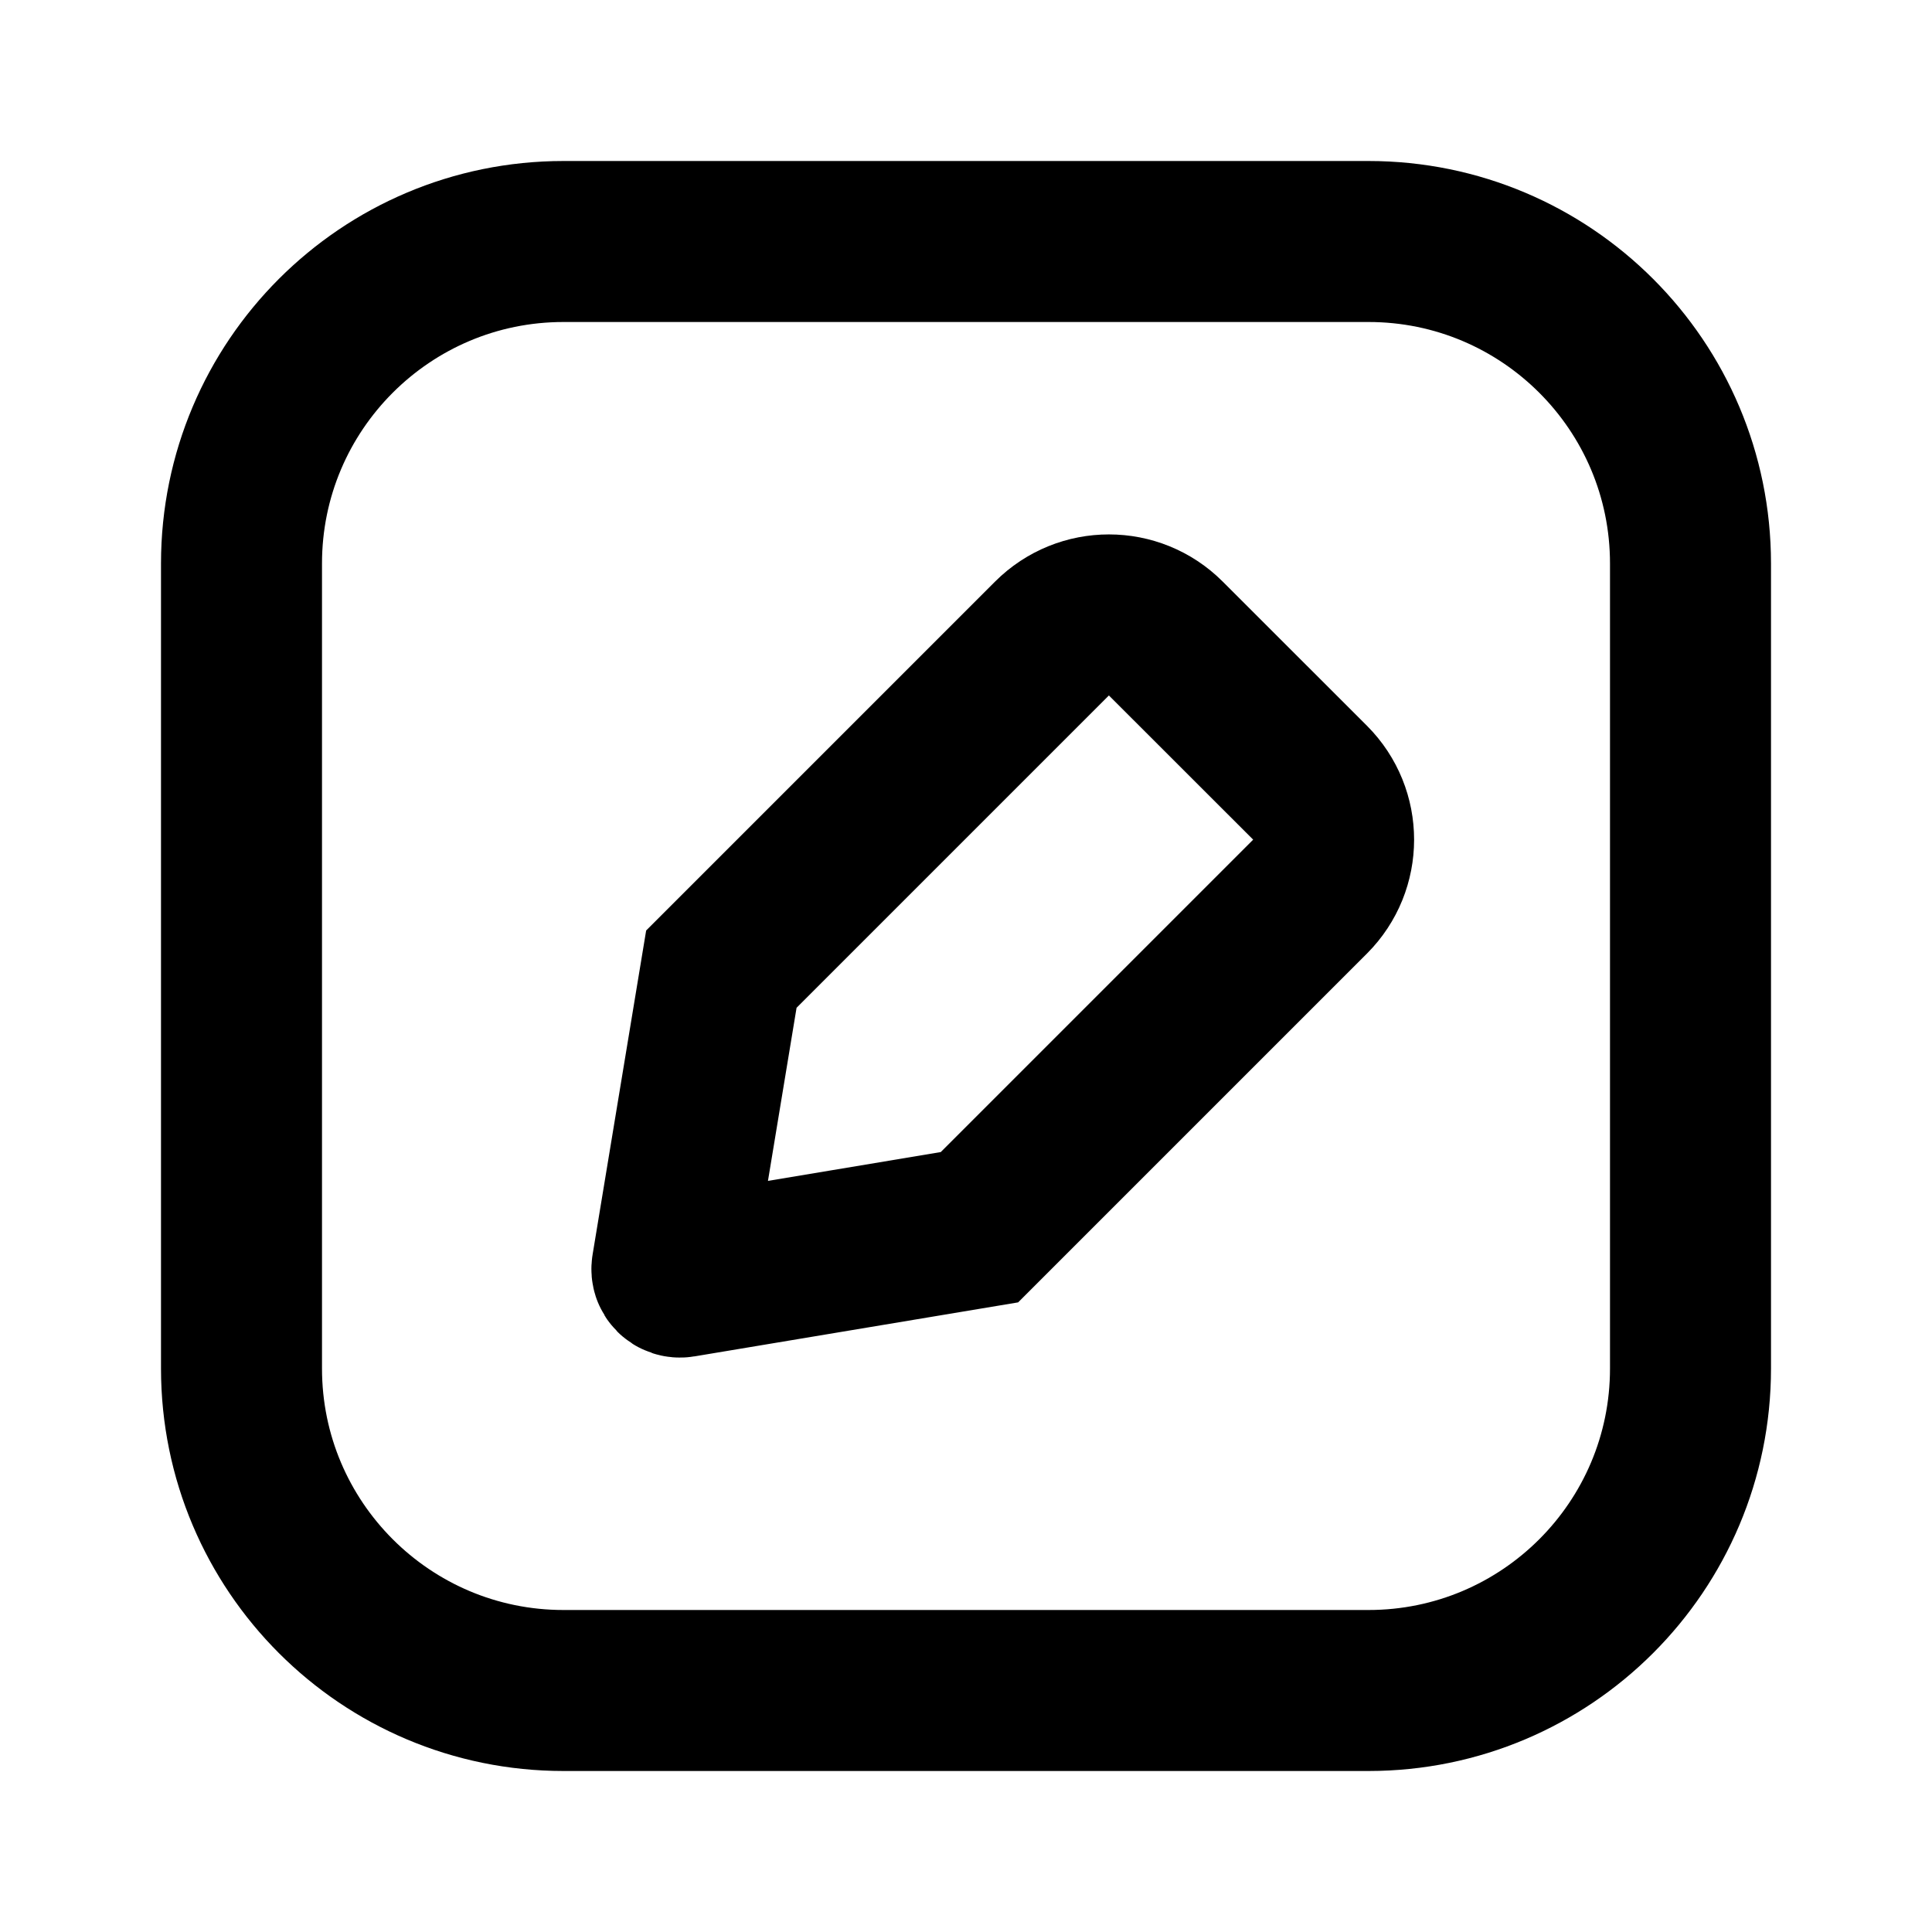
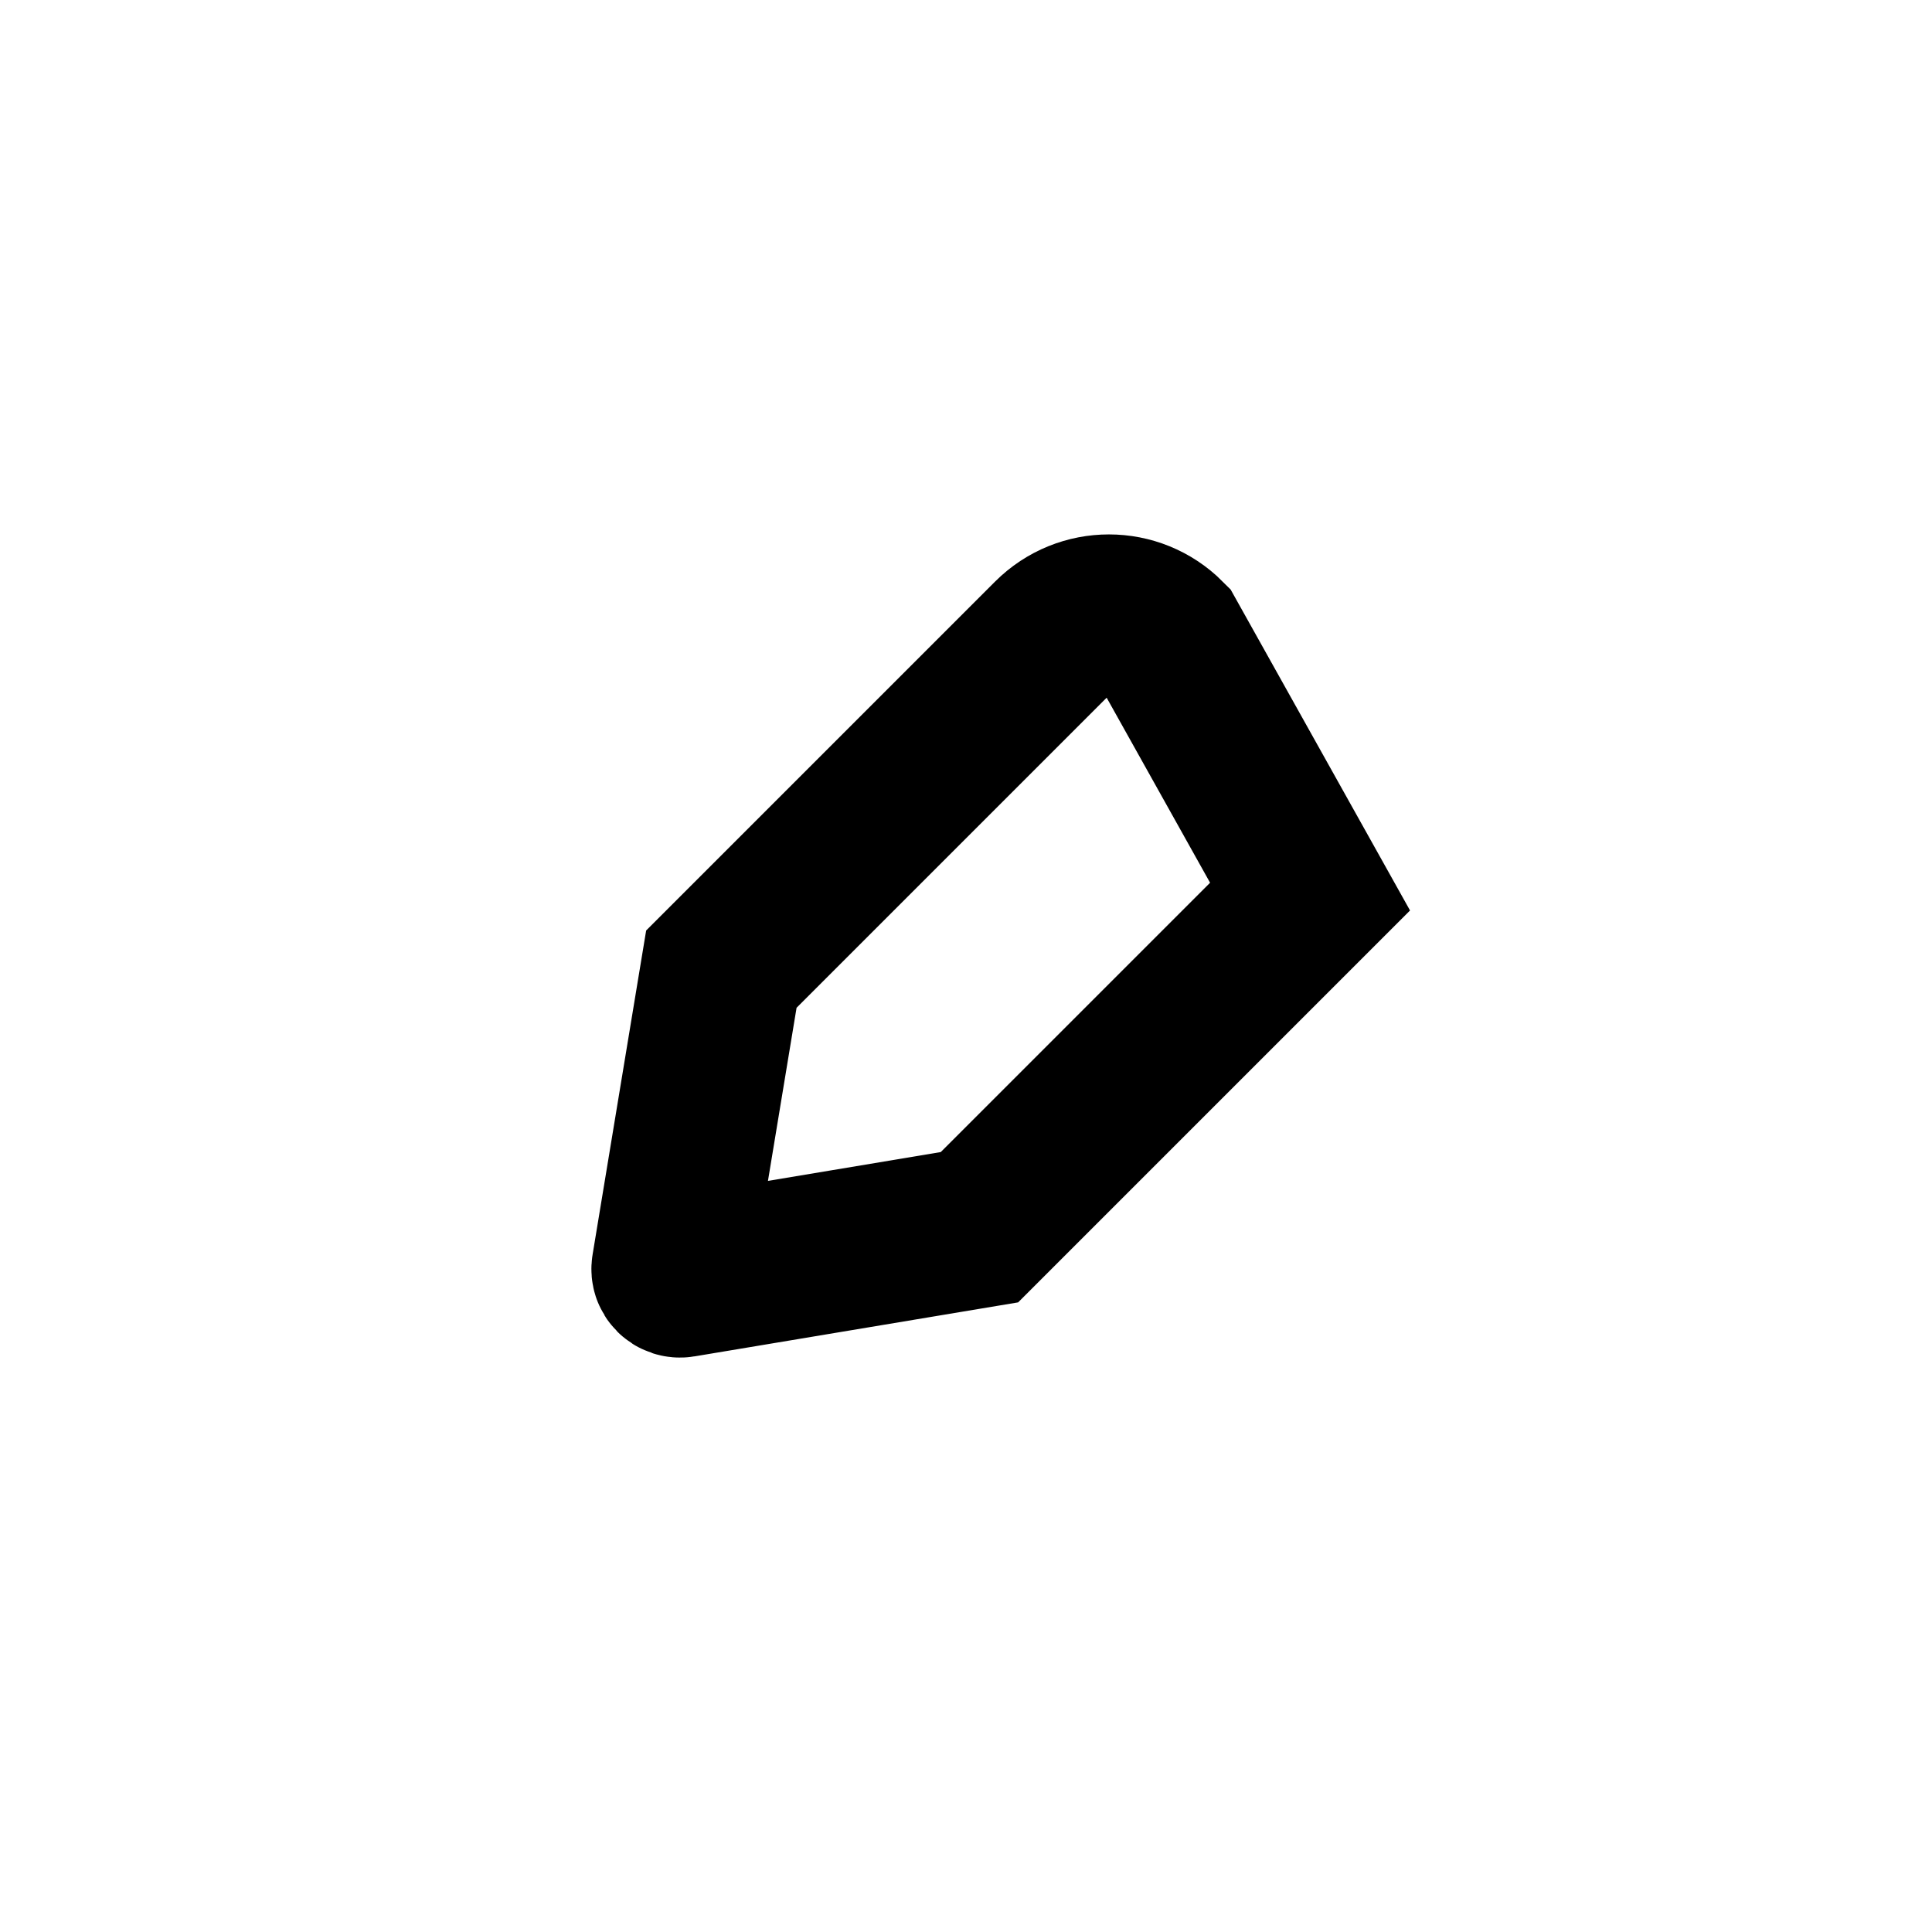
<svg xmlns="http://www.w3.org/2000/svg" width="800px" height="800px" viewBox="0 0 24 24" fill="none">
-   <path d="M3 7C3 4.791 4.791 3 7 3H17C19.209 3 21 4.791 21 7V17C21 19.209 19.209 21 17 21H7C4.791 21 3 19.209 3 17V7Z" stroke="#000000" stroke-width="2" />
-   <path d="M16.274 11.138C16.664 10.747 16.664 10.114 16.274 9.723L14.482 7.932C14.092 7.541 13.459 7.541 13.068 7.932L8.961 12.039L8.348 15.748C8.336 15.815 8.395 15.874 8.463 15.863L12.167 15.245L16.274 11.138Z" stroke="#000000" stroke-width="2" />
+   <path d="M16.274 11.138L14.482 7.932C14.092 7.541 13.459 7.541 13.068 7.932L8.961 12.039L8.348 15.748C8.336 15.815 8.395 15.874 8.463 15.863L12.167 15.245L16.274 11.138Z" stroke="#000000" stroke-width="2" />
</svg>